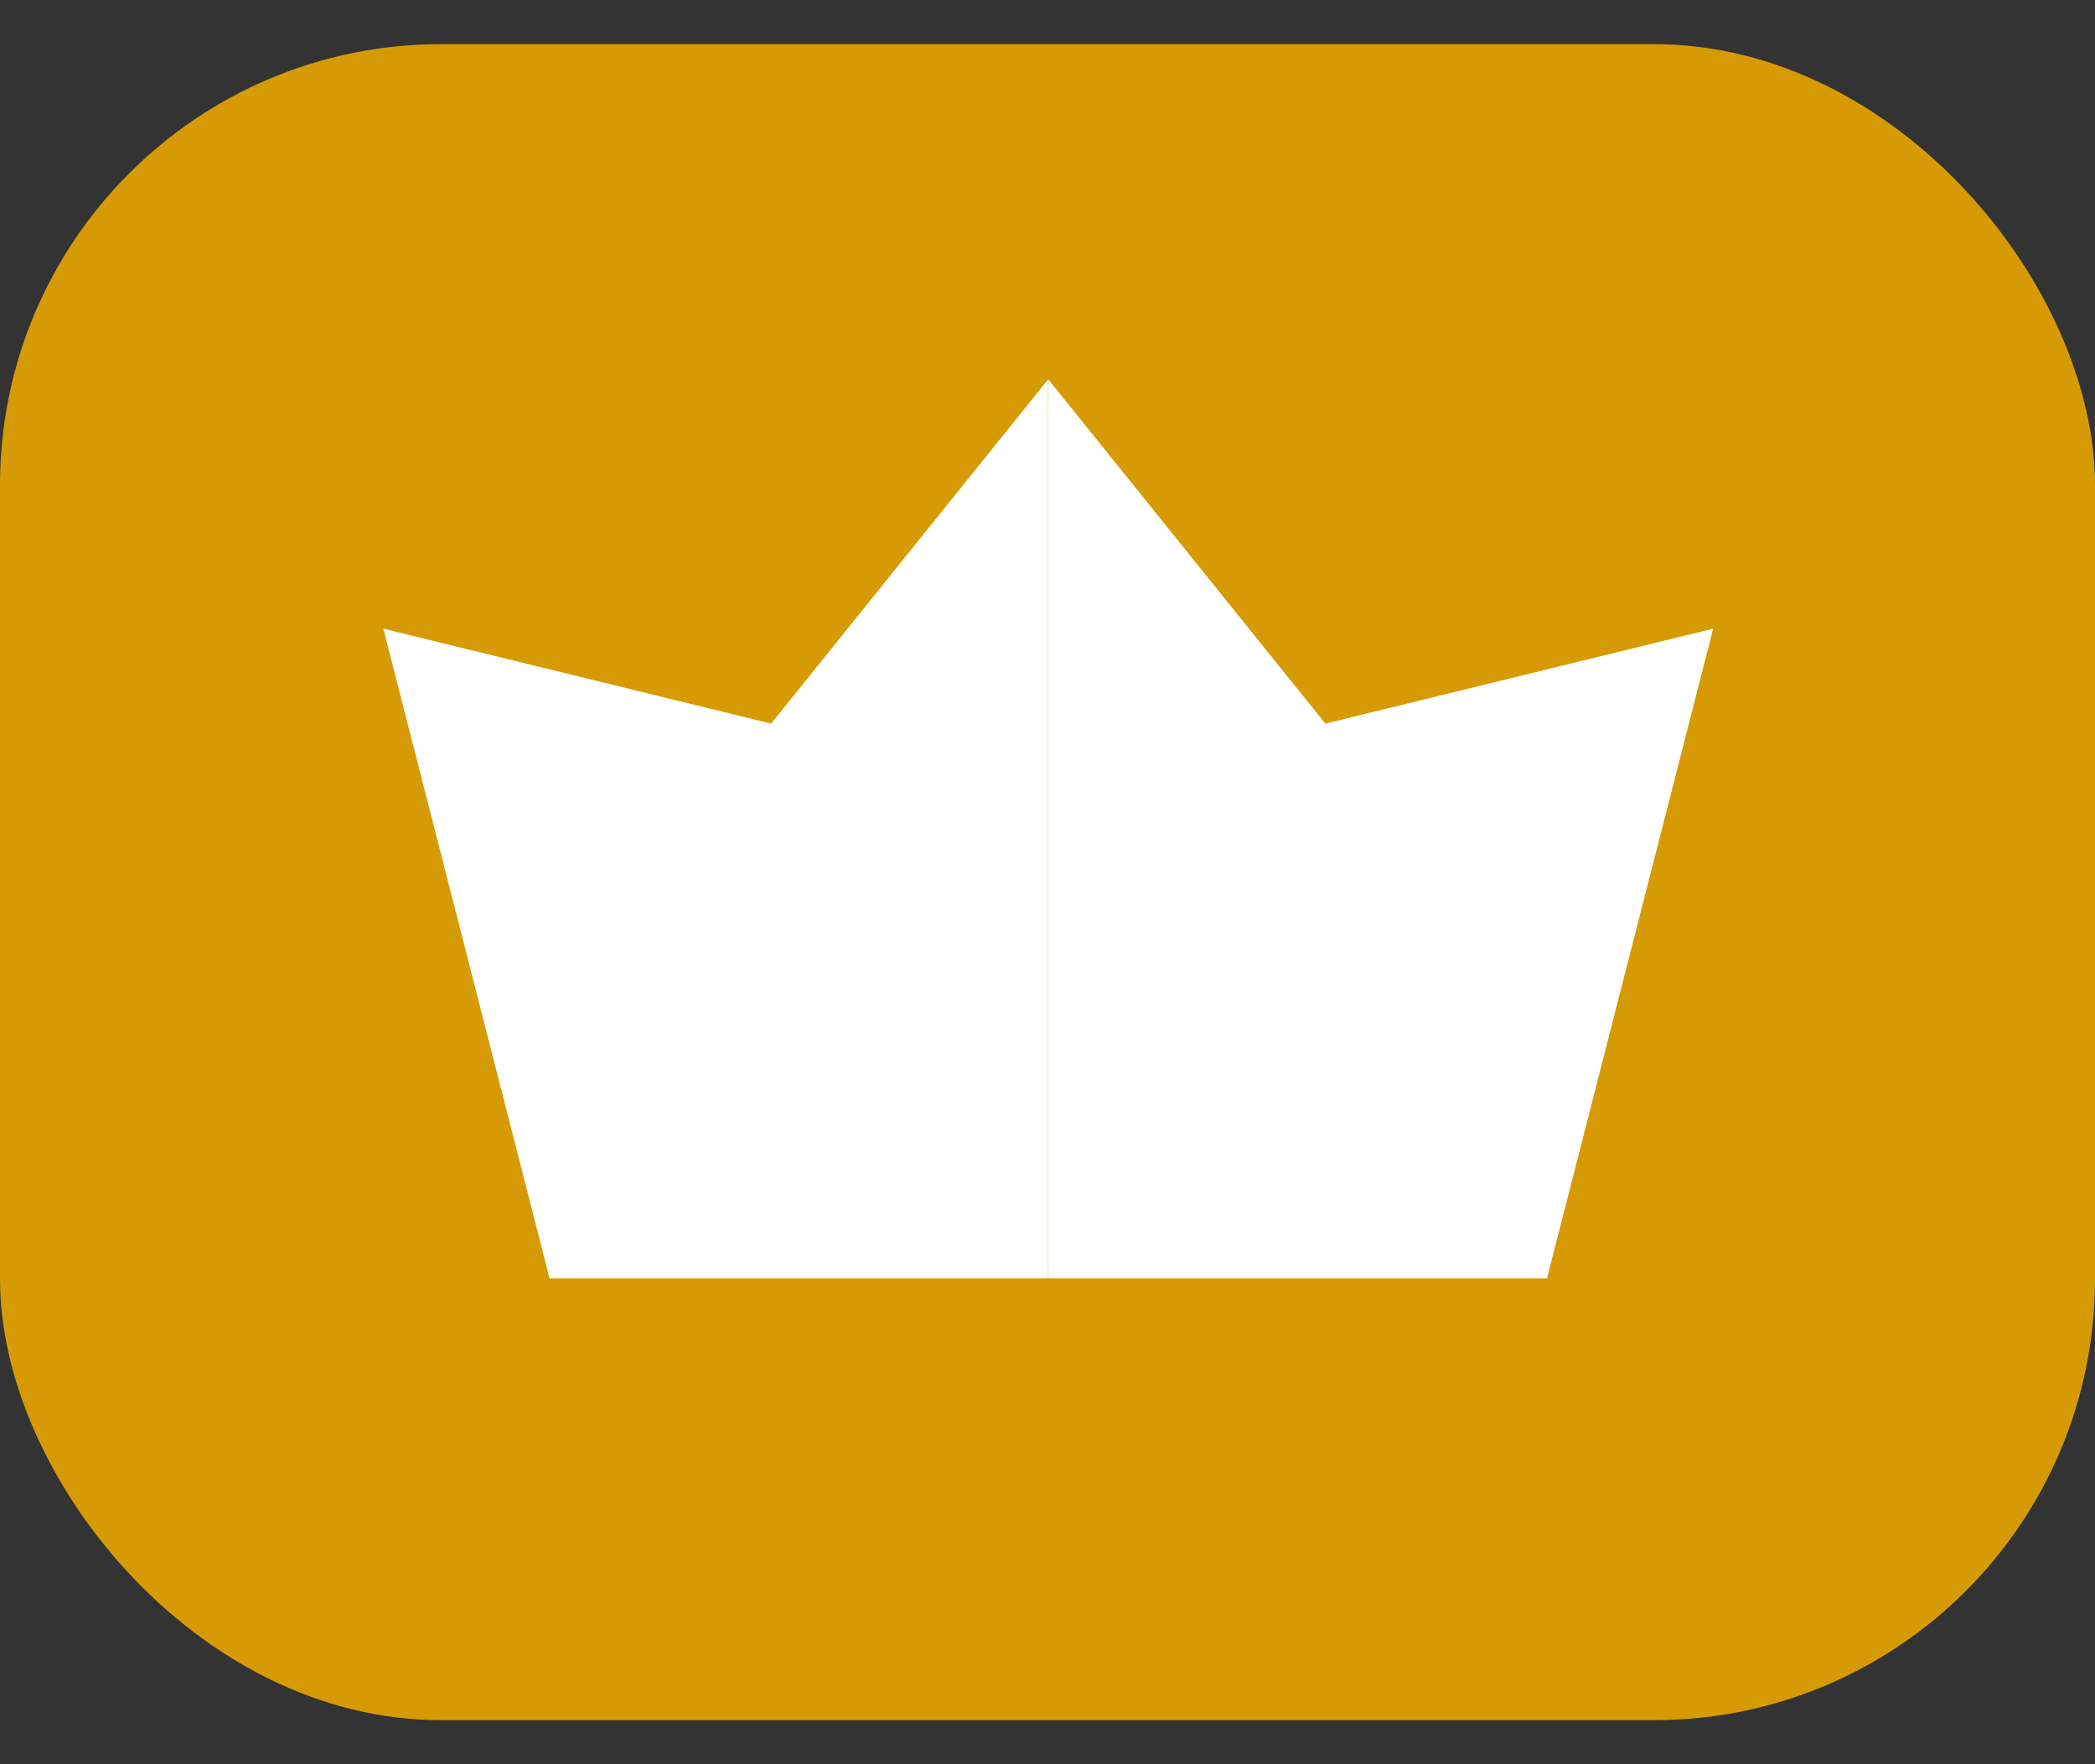
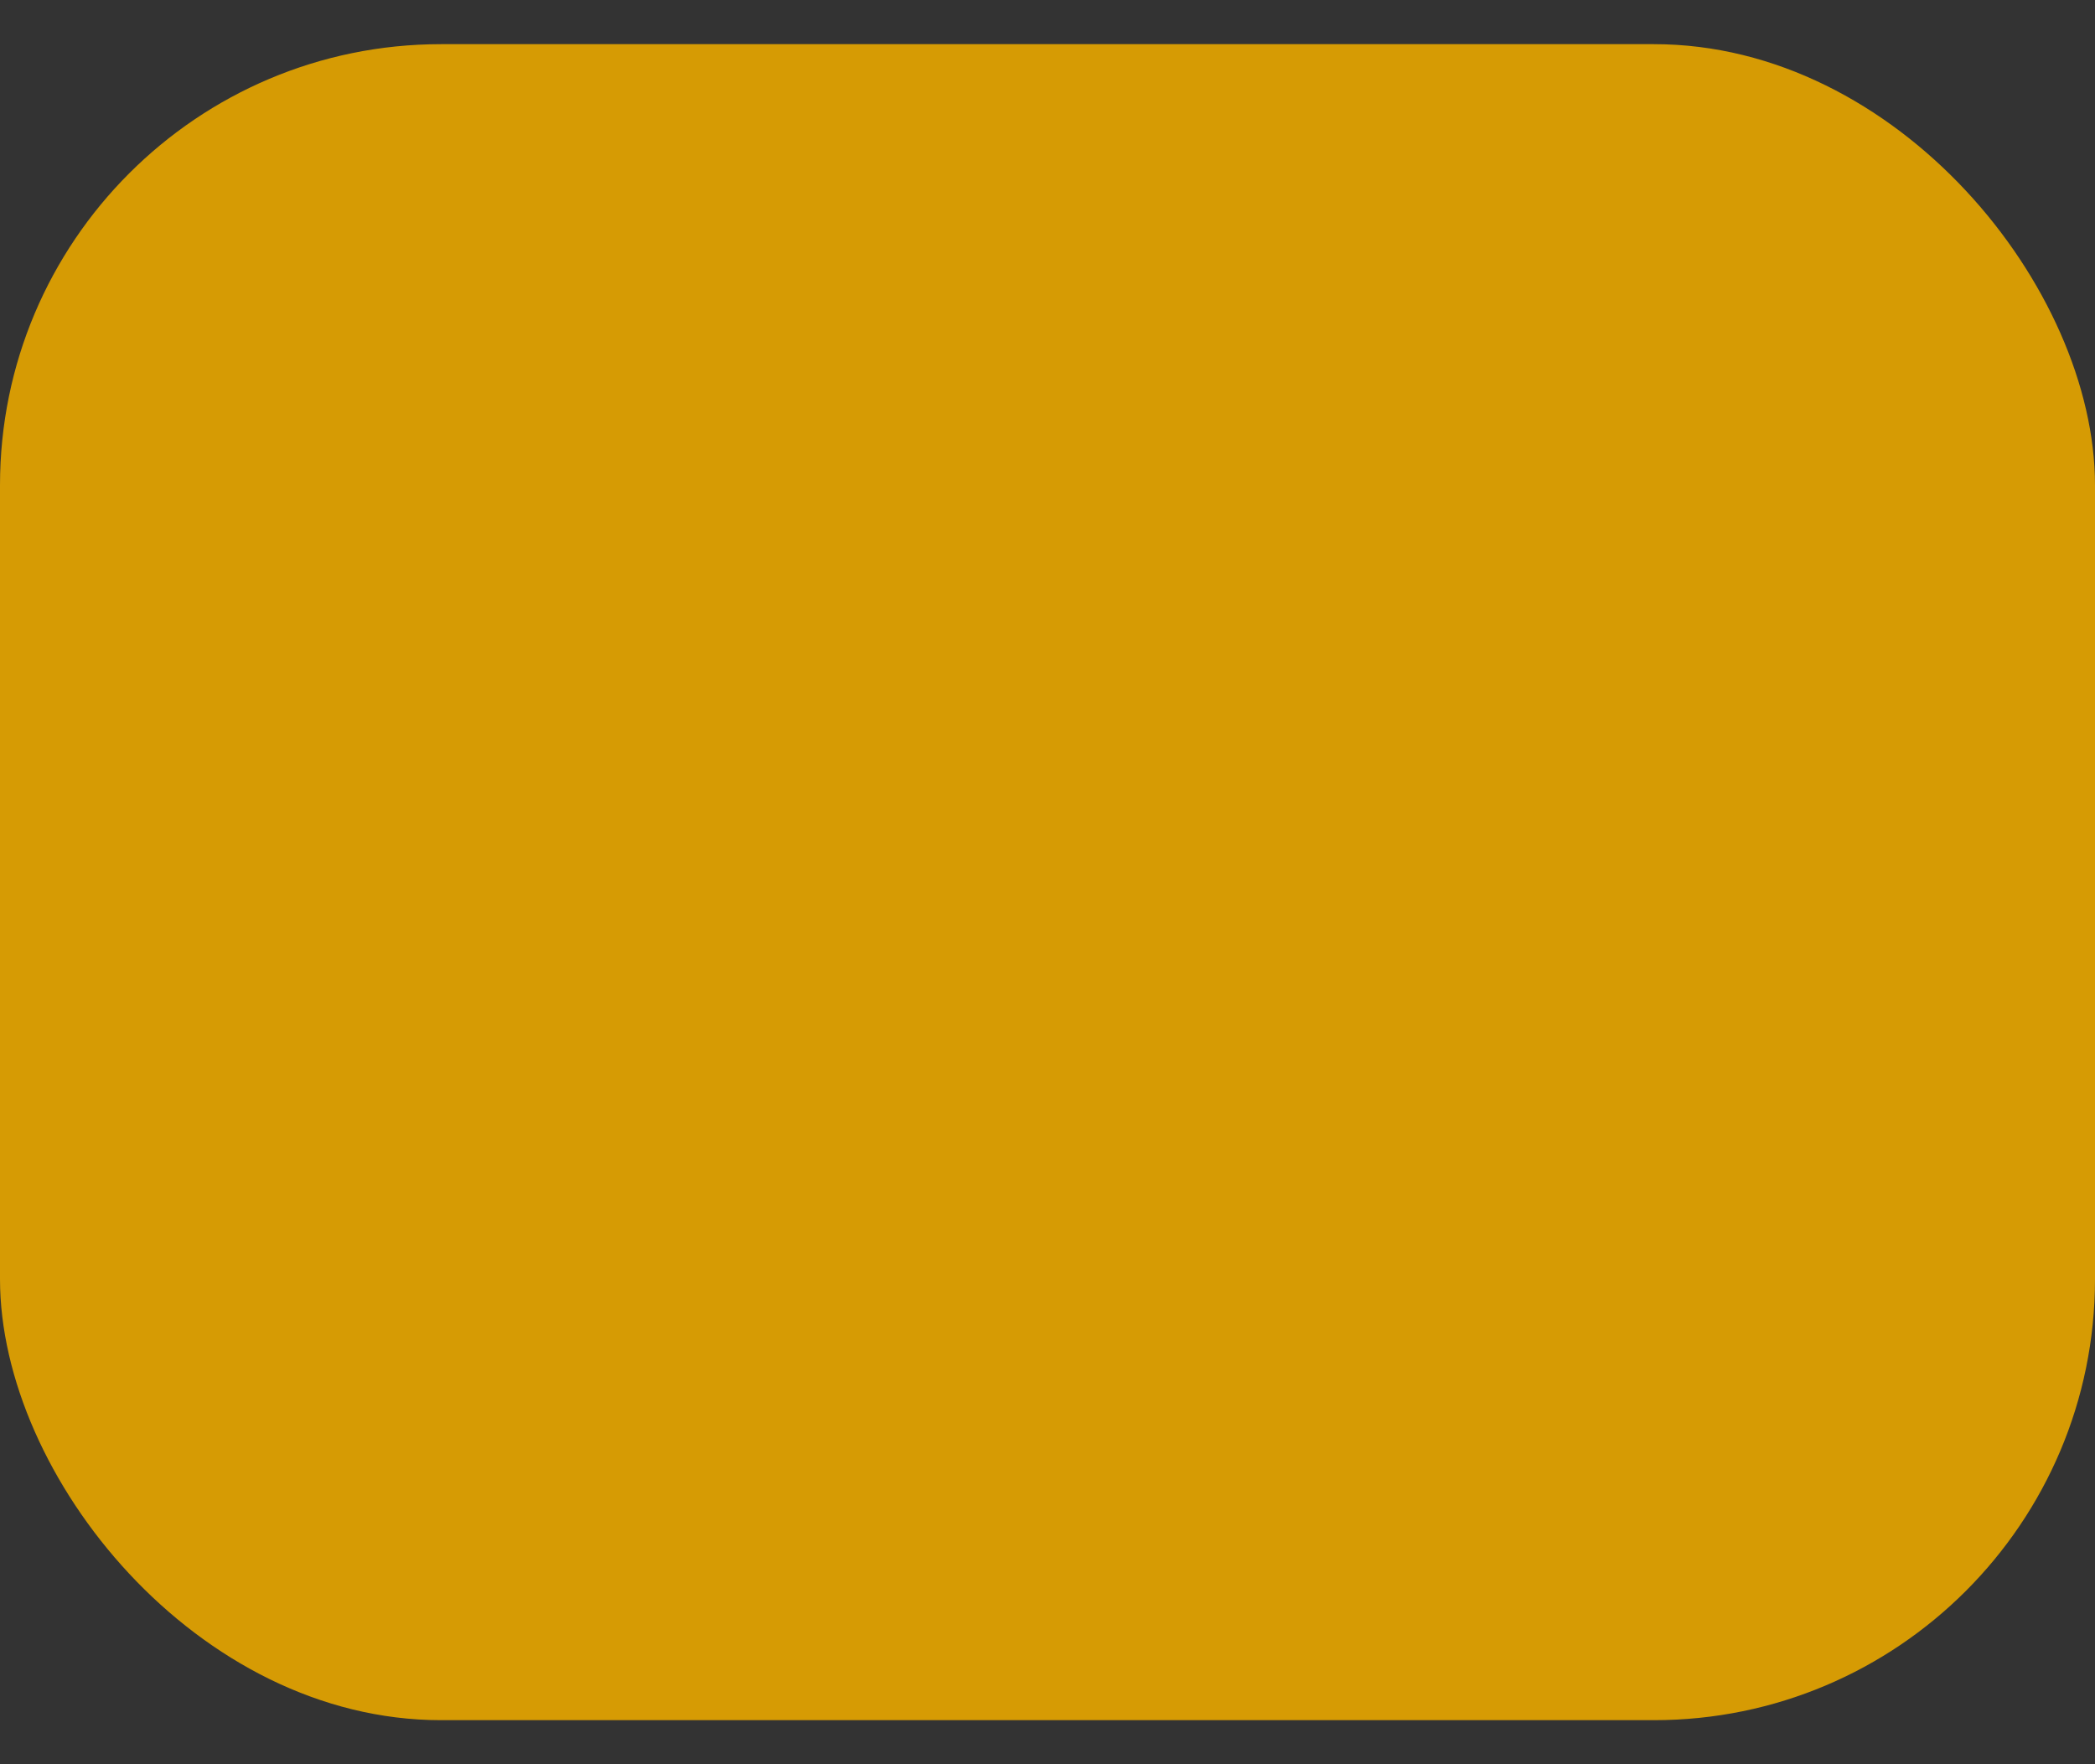
<svg xmlns="http://www.w3.org/2000/svg" width="38" height="32" viewBox="0 0 38 32" fill="none">
  <rect x="0" y="0" width="38" height="32" fill="#333333" stroke="none" />
  <rect y="0.801" width="38" height="30.4" rx="8" fill="#D69B04" />
-   <path fill-rule="evenodd" clip-rule="evenodd" d="M6.953 11.403L9.968 23.186H19.011V6.883L13.987 13.125L6.953 11.403ZM31.074 11.403L28.06 23.186H19.016V6.883L24.04 13.125L31.074 11.403Z" fill="white" />
</svg>